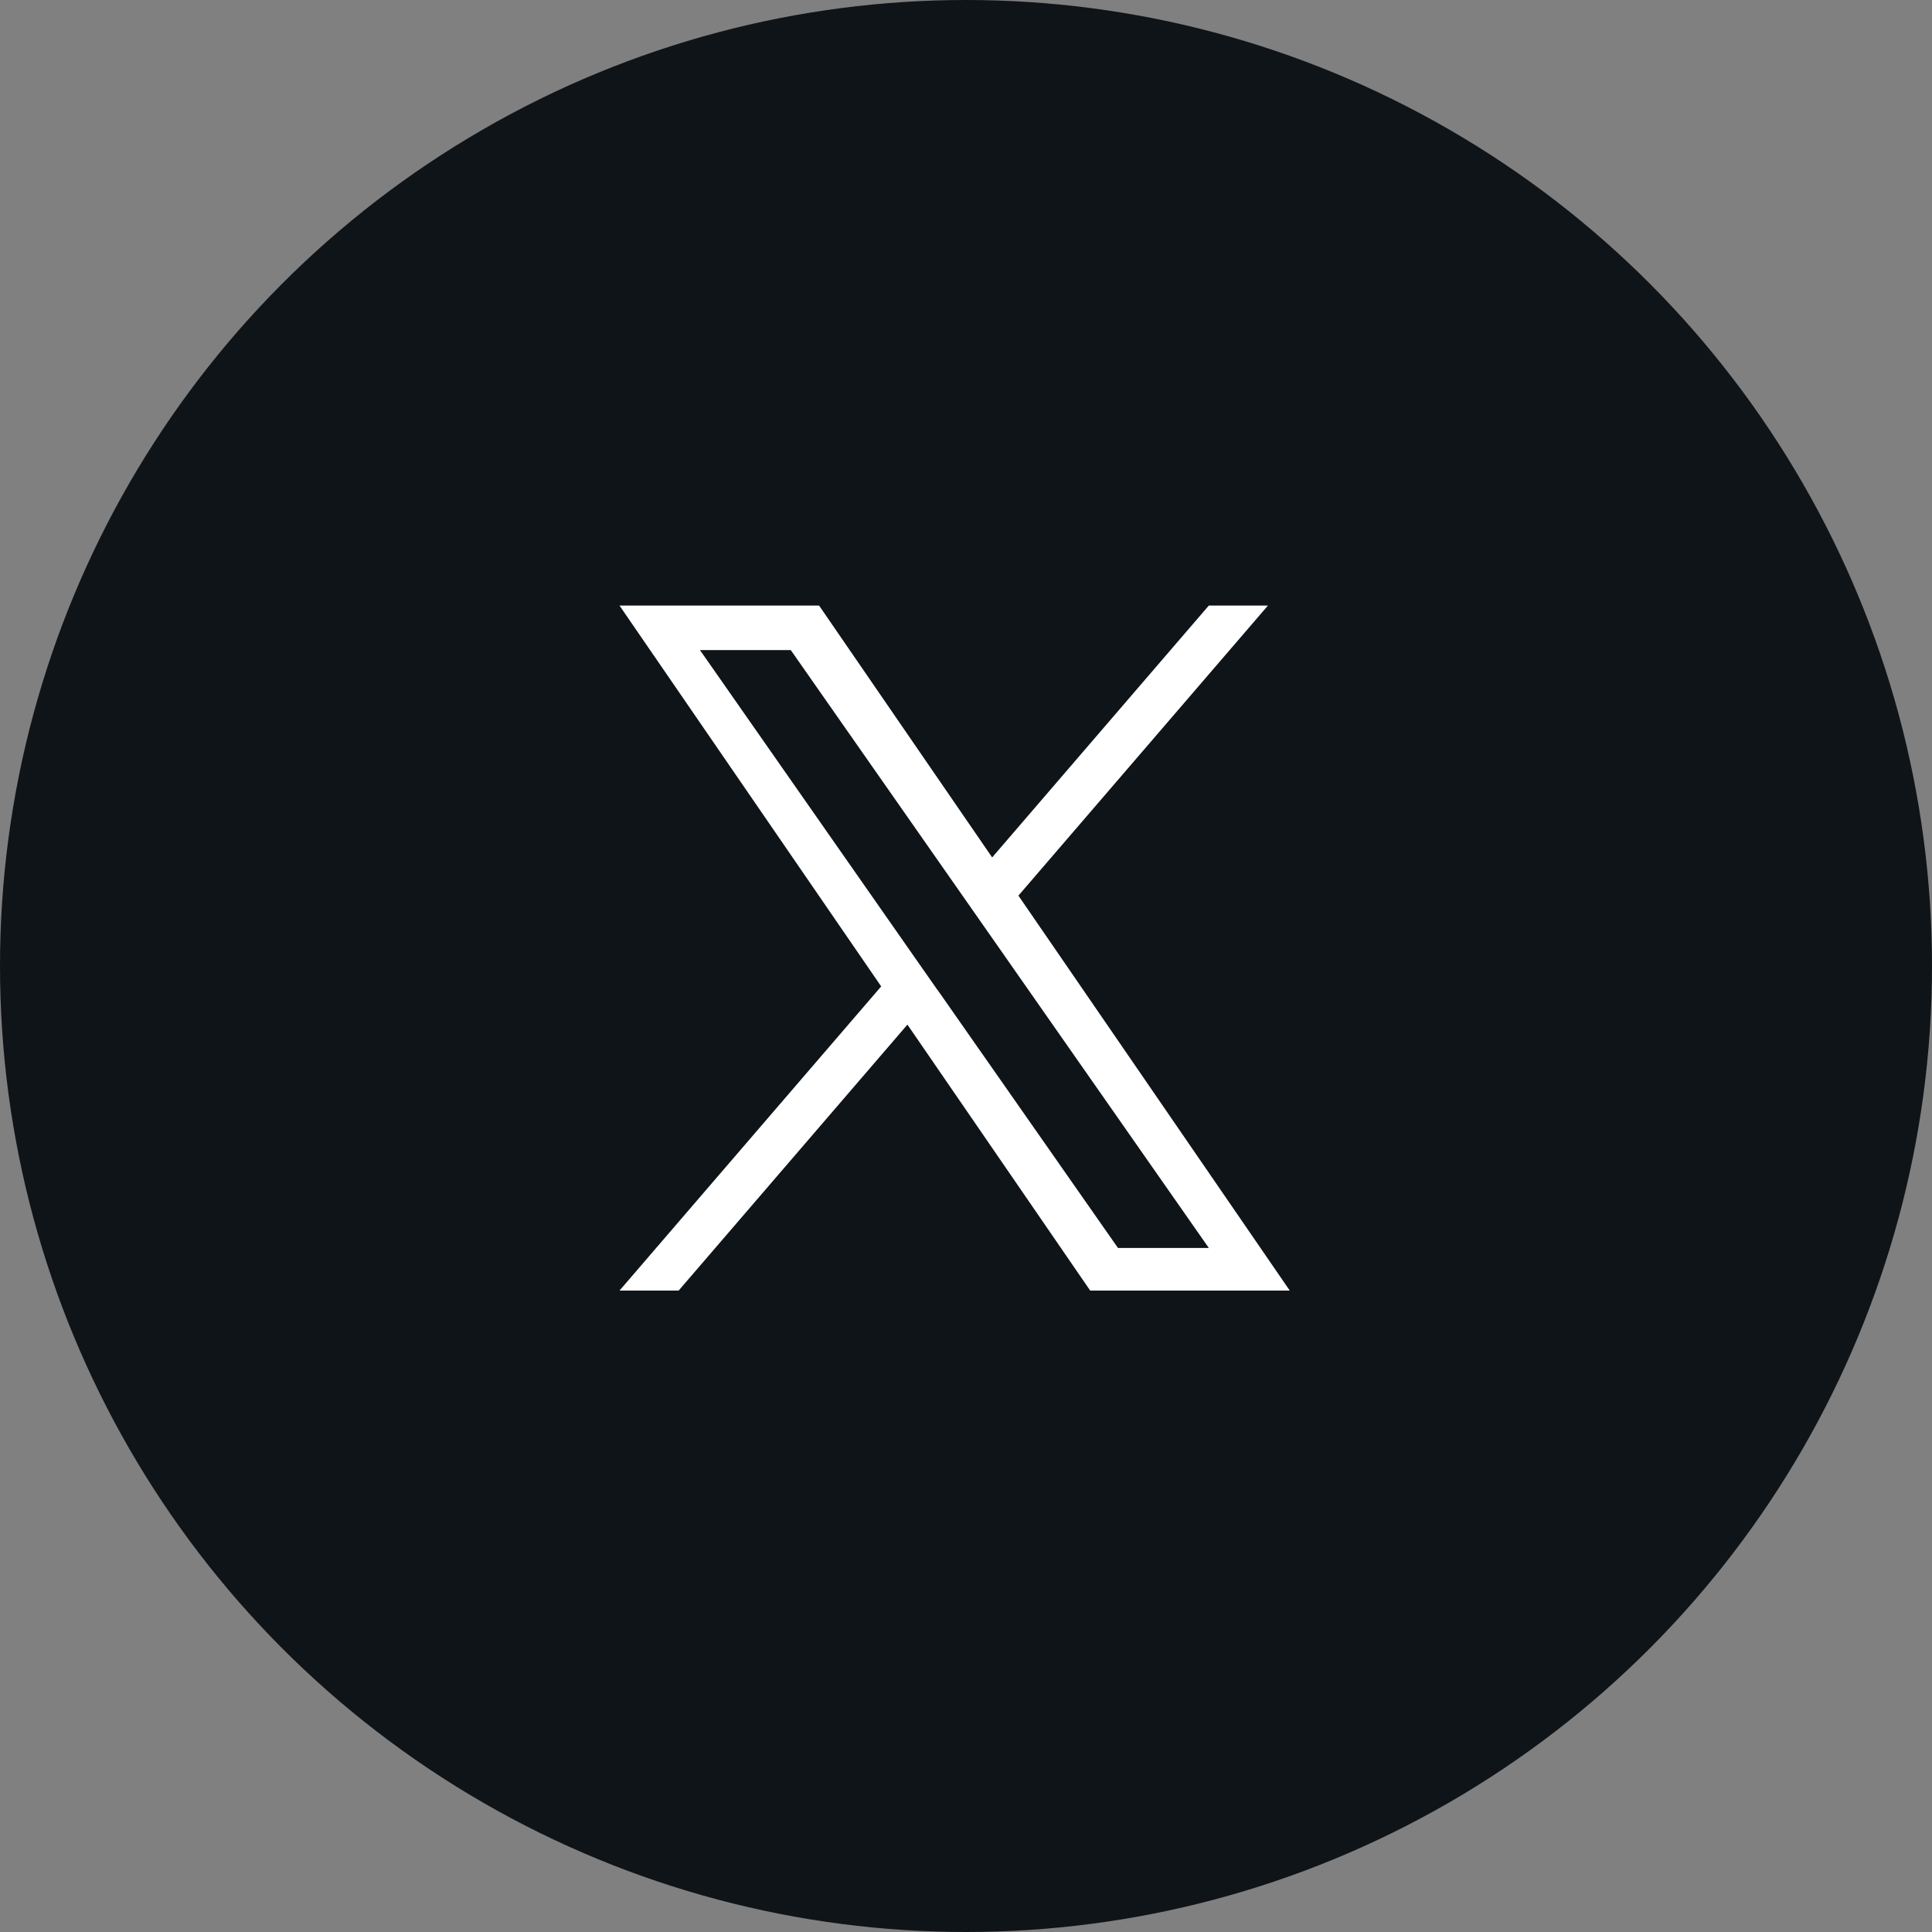
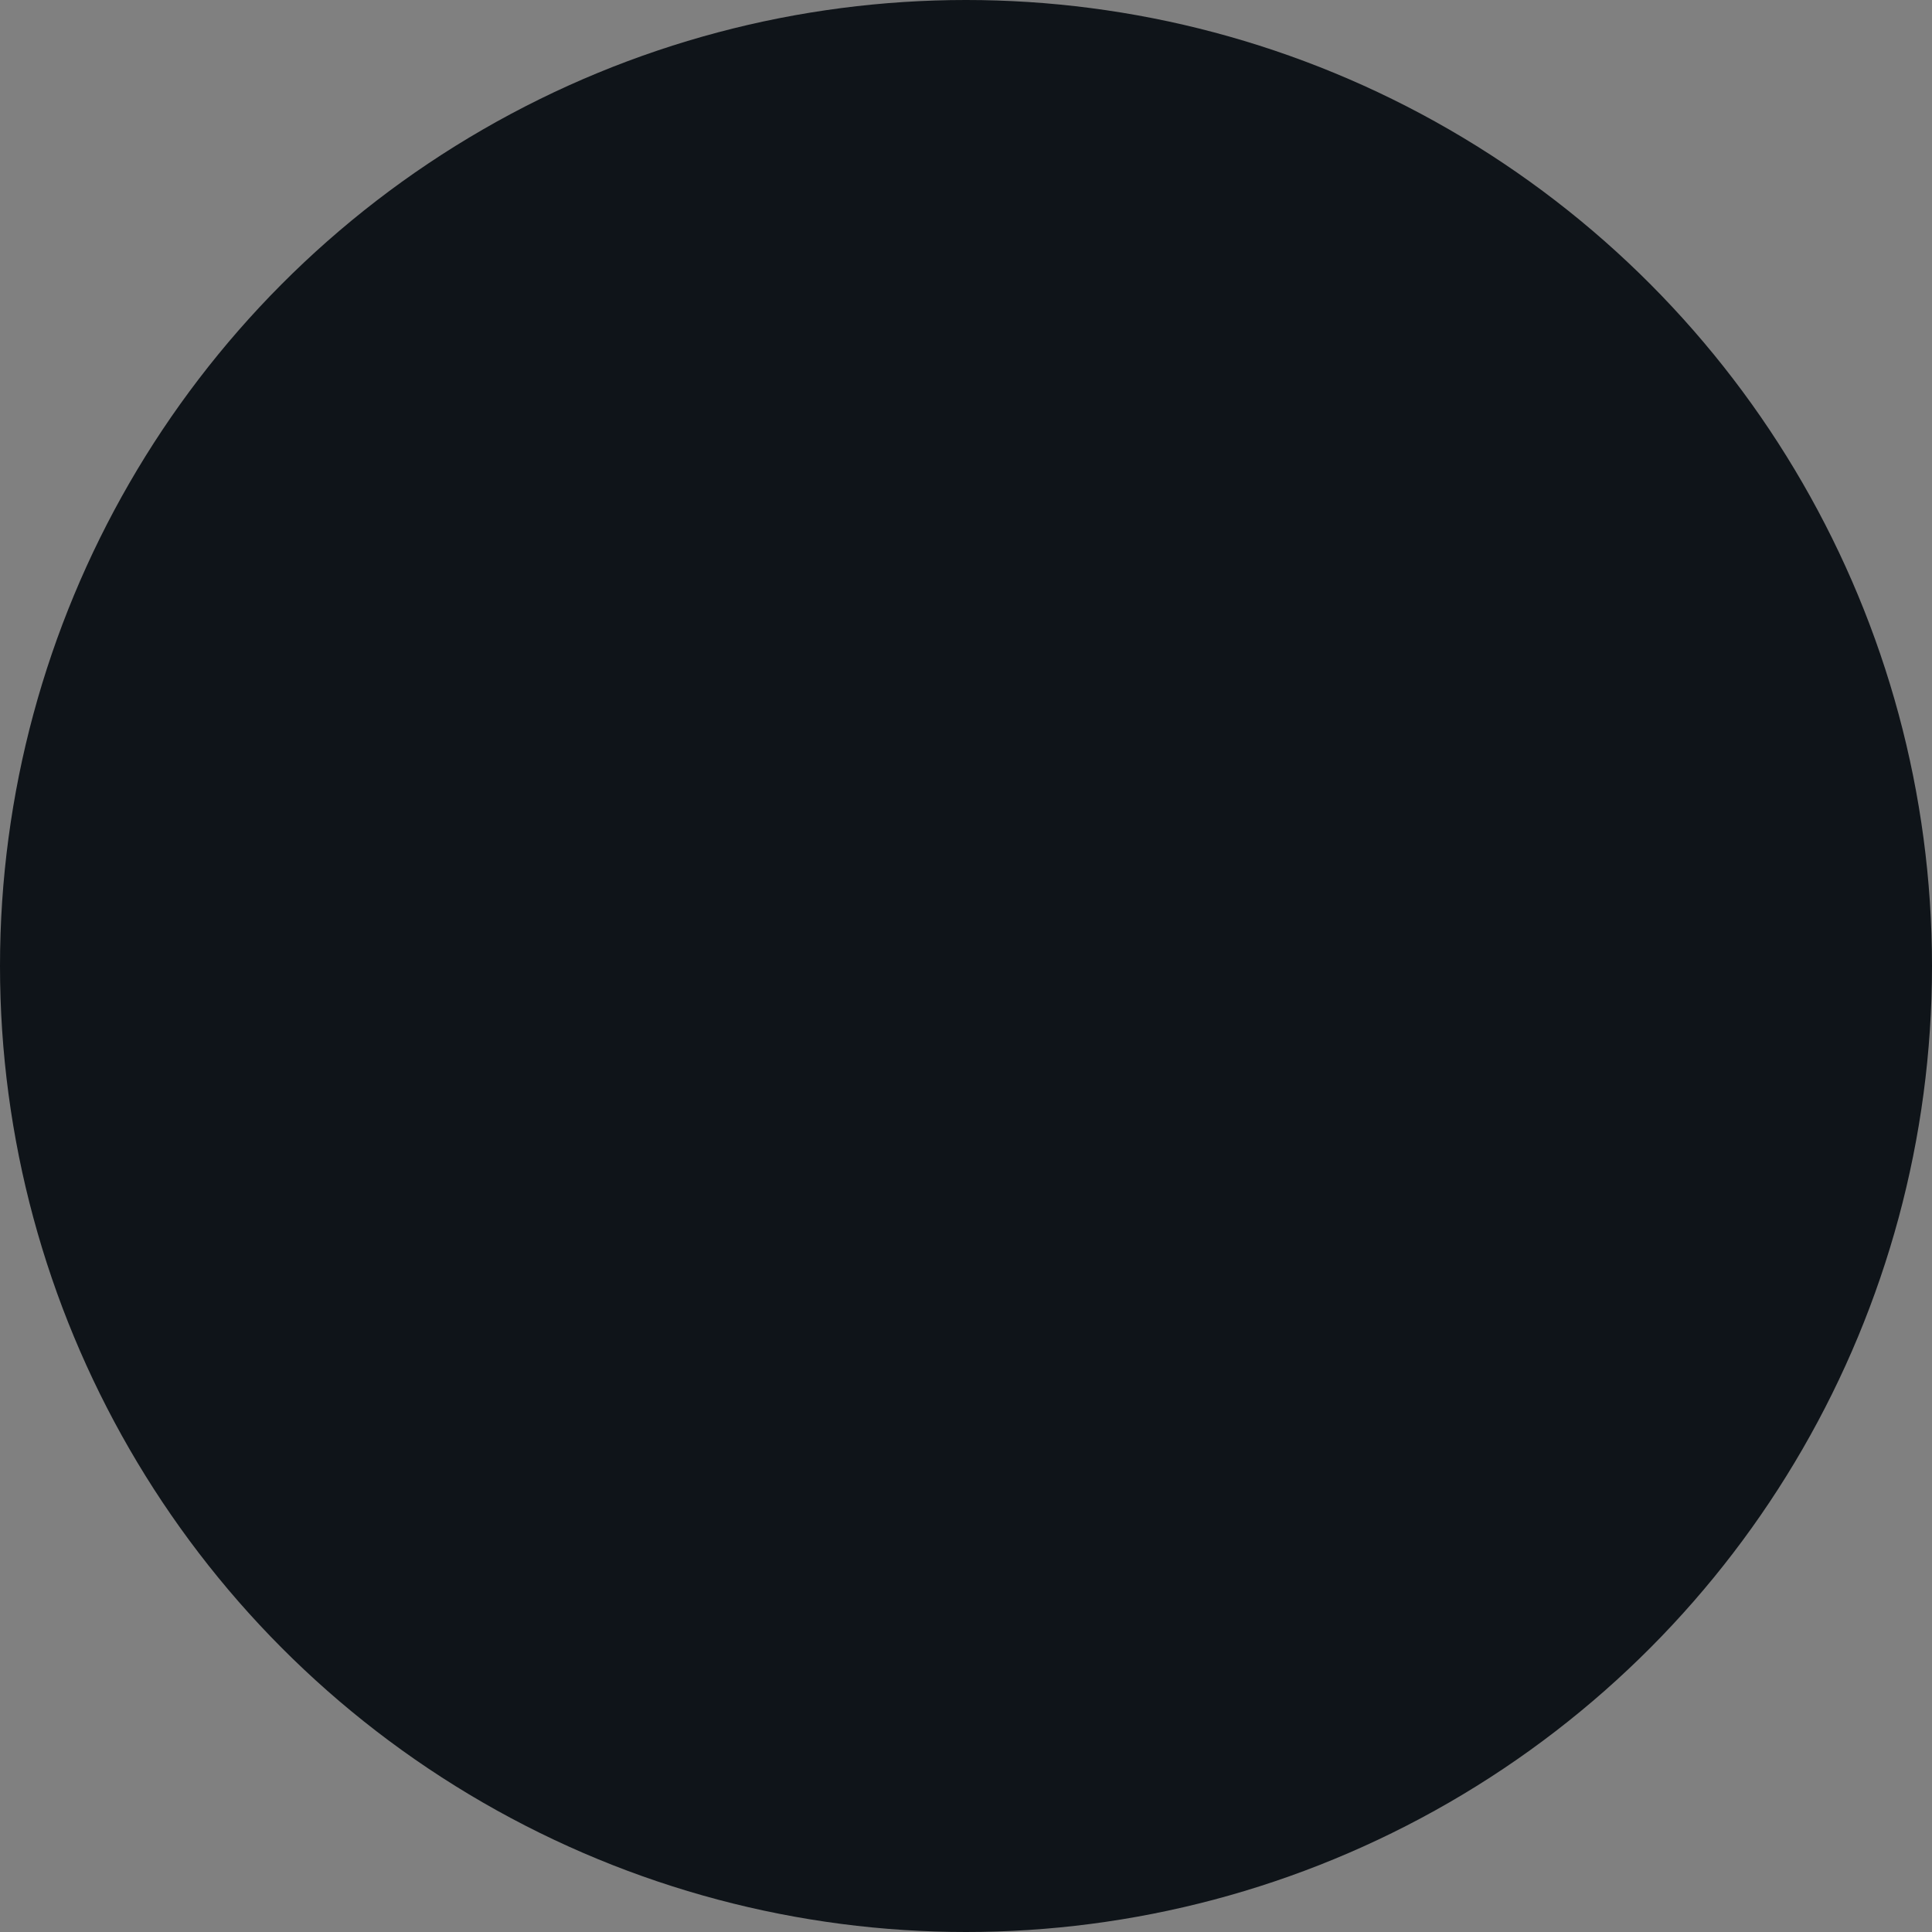
<svg xmlns="http://www.w3.org/2000/svg" width="50" height="50" viewBox="0 0 50 50">
  <rect x="0" y="0" width="50" height="50" fill="#808080" stroke="none" />
  <g transform="translate(-424 -8489.361)">
    <circle cx="25" cy="25" r="25" transform="translate(424 8489.361)" fill="#0f1419" />
    <g transform="translate(346.633 7911.829)">
-       <rect width="18" height="18" transform="translate(93.366 593.171)" fill="none" />
-       <path d="M10.324,7.506,16.781,0h-1.53L9.644,6.518,5.165,0H0L6.772,9.856,0,17.728H1.53l5.921-6.883,4.73,6.883h5.165L10.323,7.506Zm-2.1,2.436-.686-.981L2.082,1.152H4.432l4.406,6.3.686.981,5.727,8.192H12.9L8.228,9.943Z" transform="translate(93.4 593.204)" fill="#fff" />
-     </g>
+       </g>
  </g>
</svg>